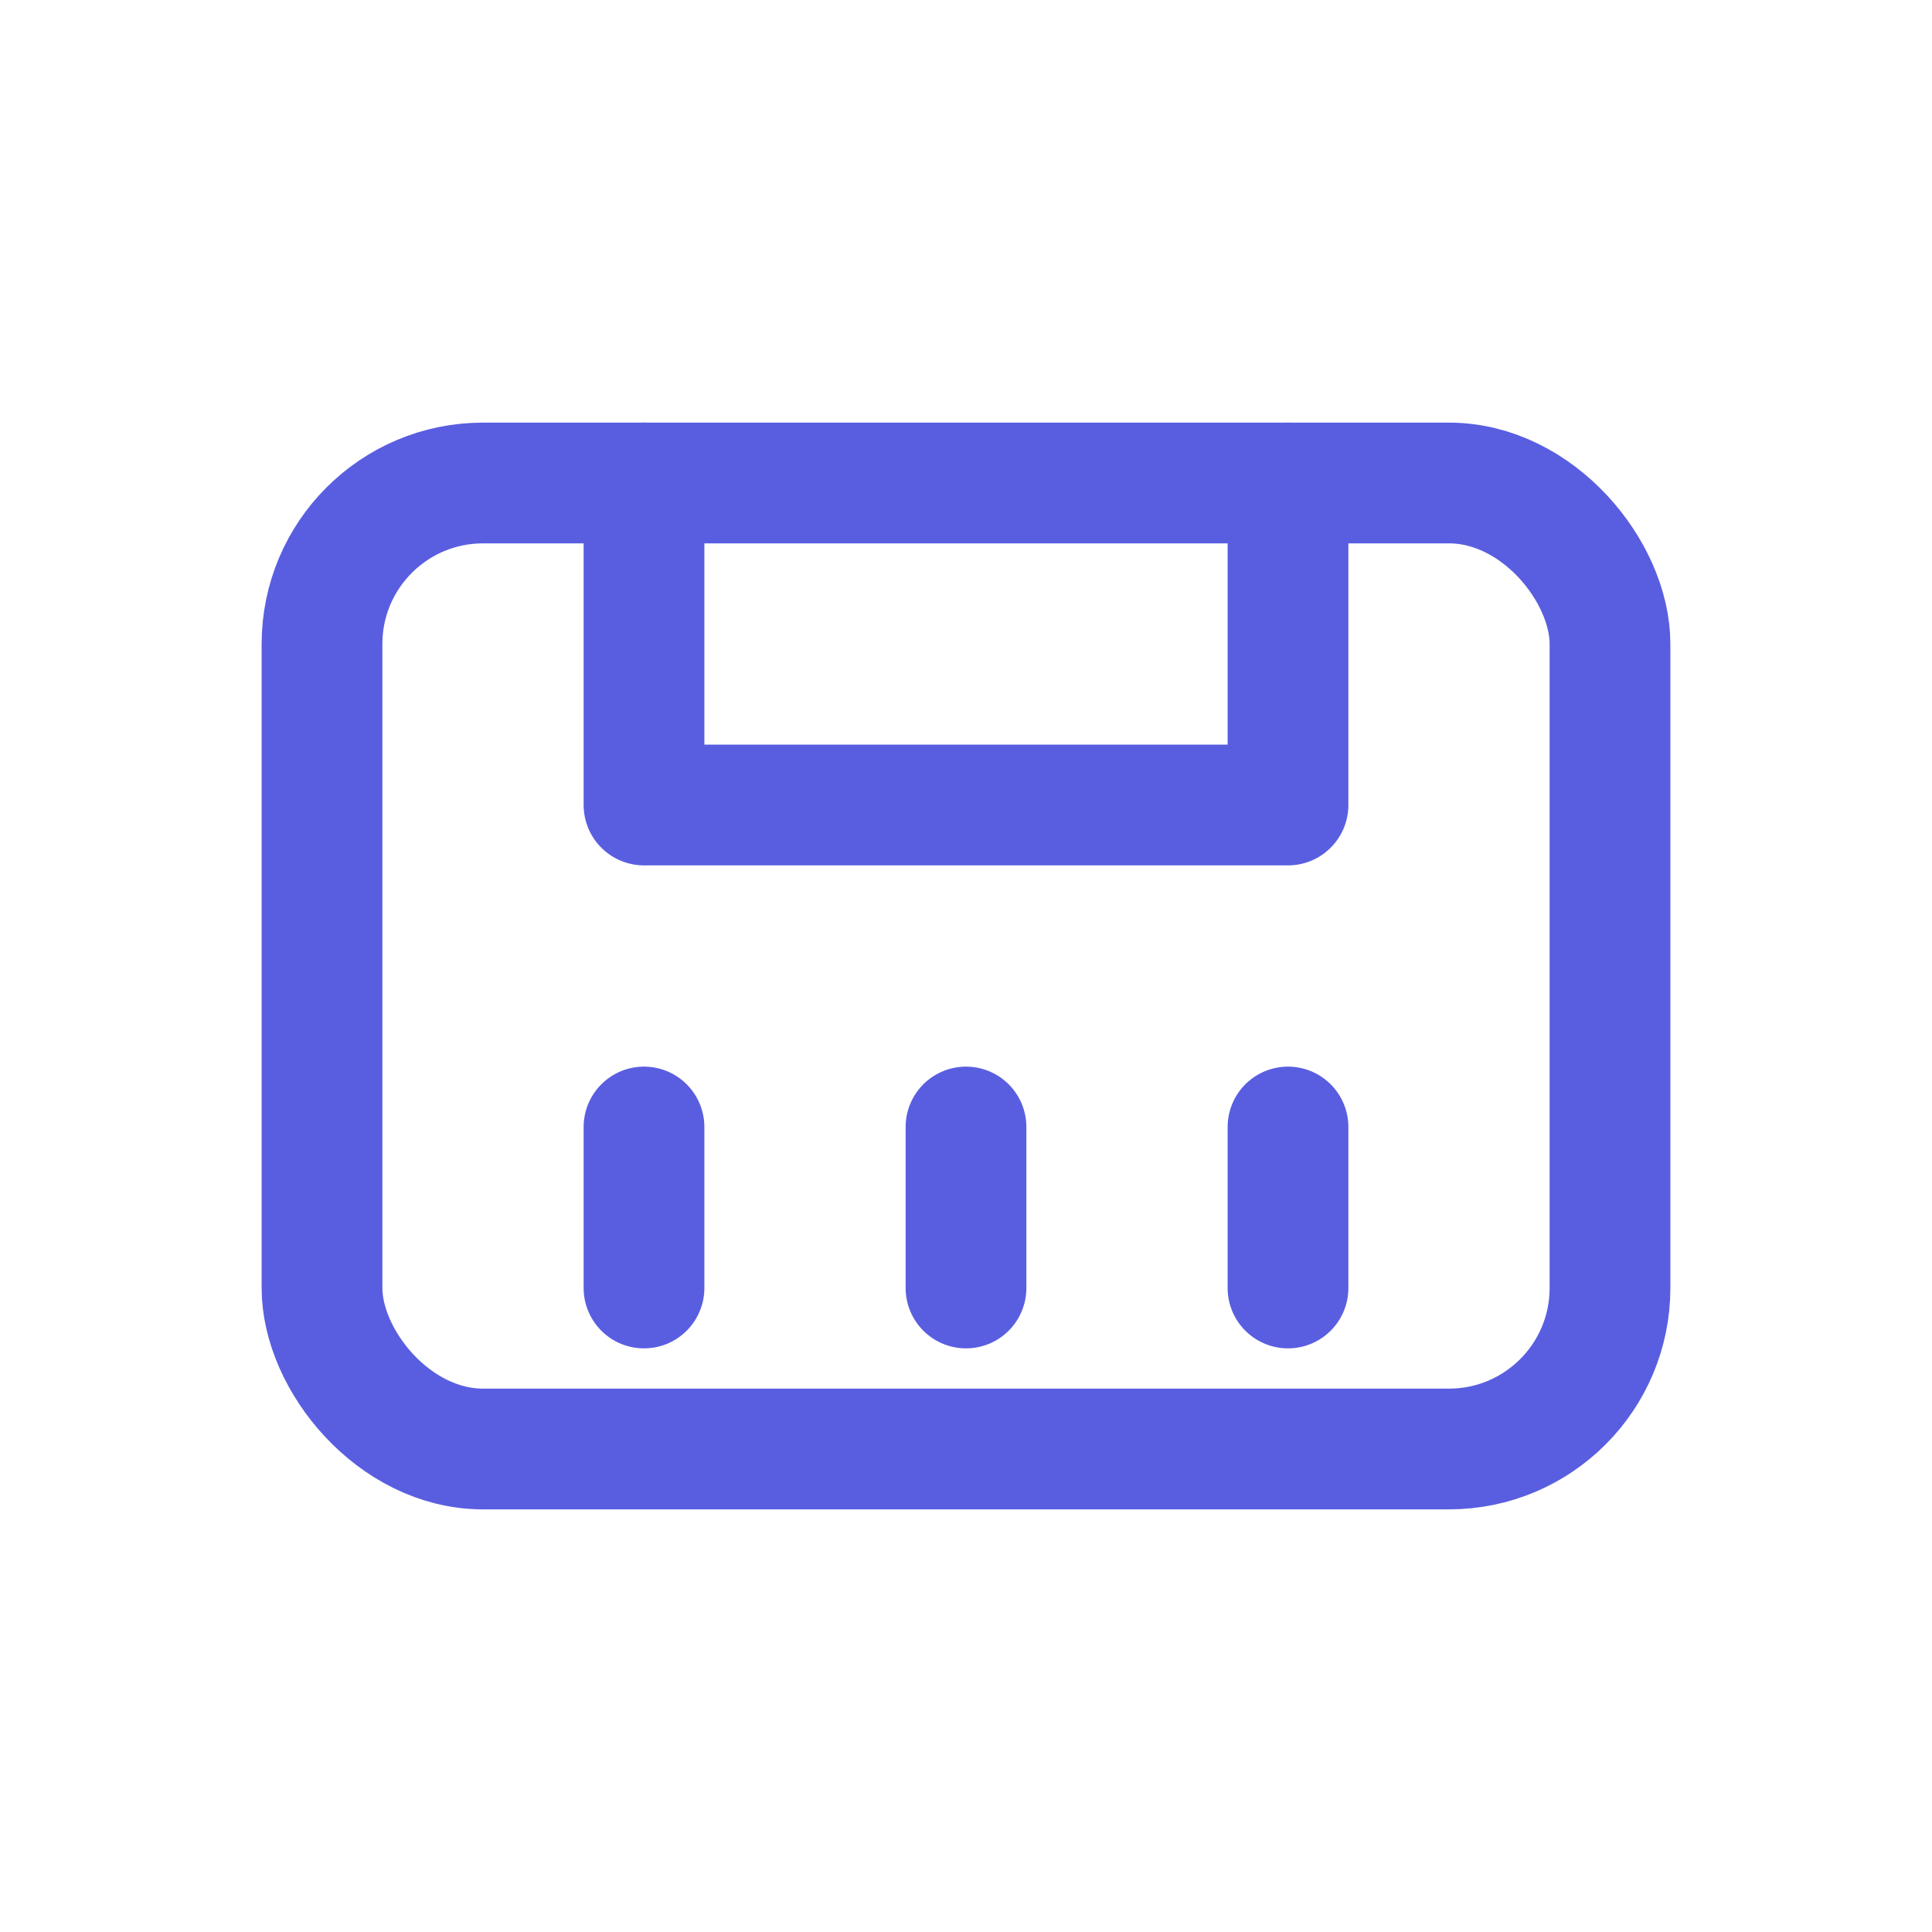
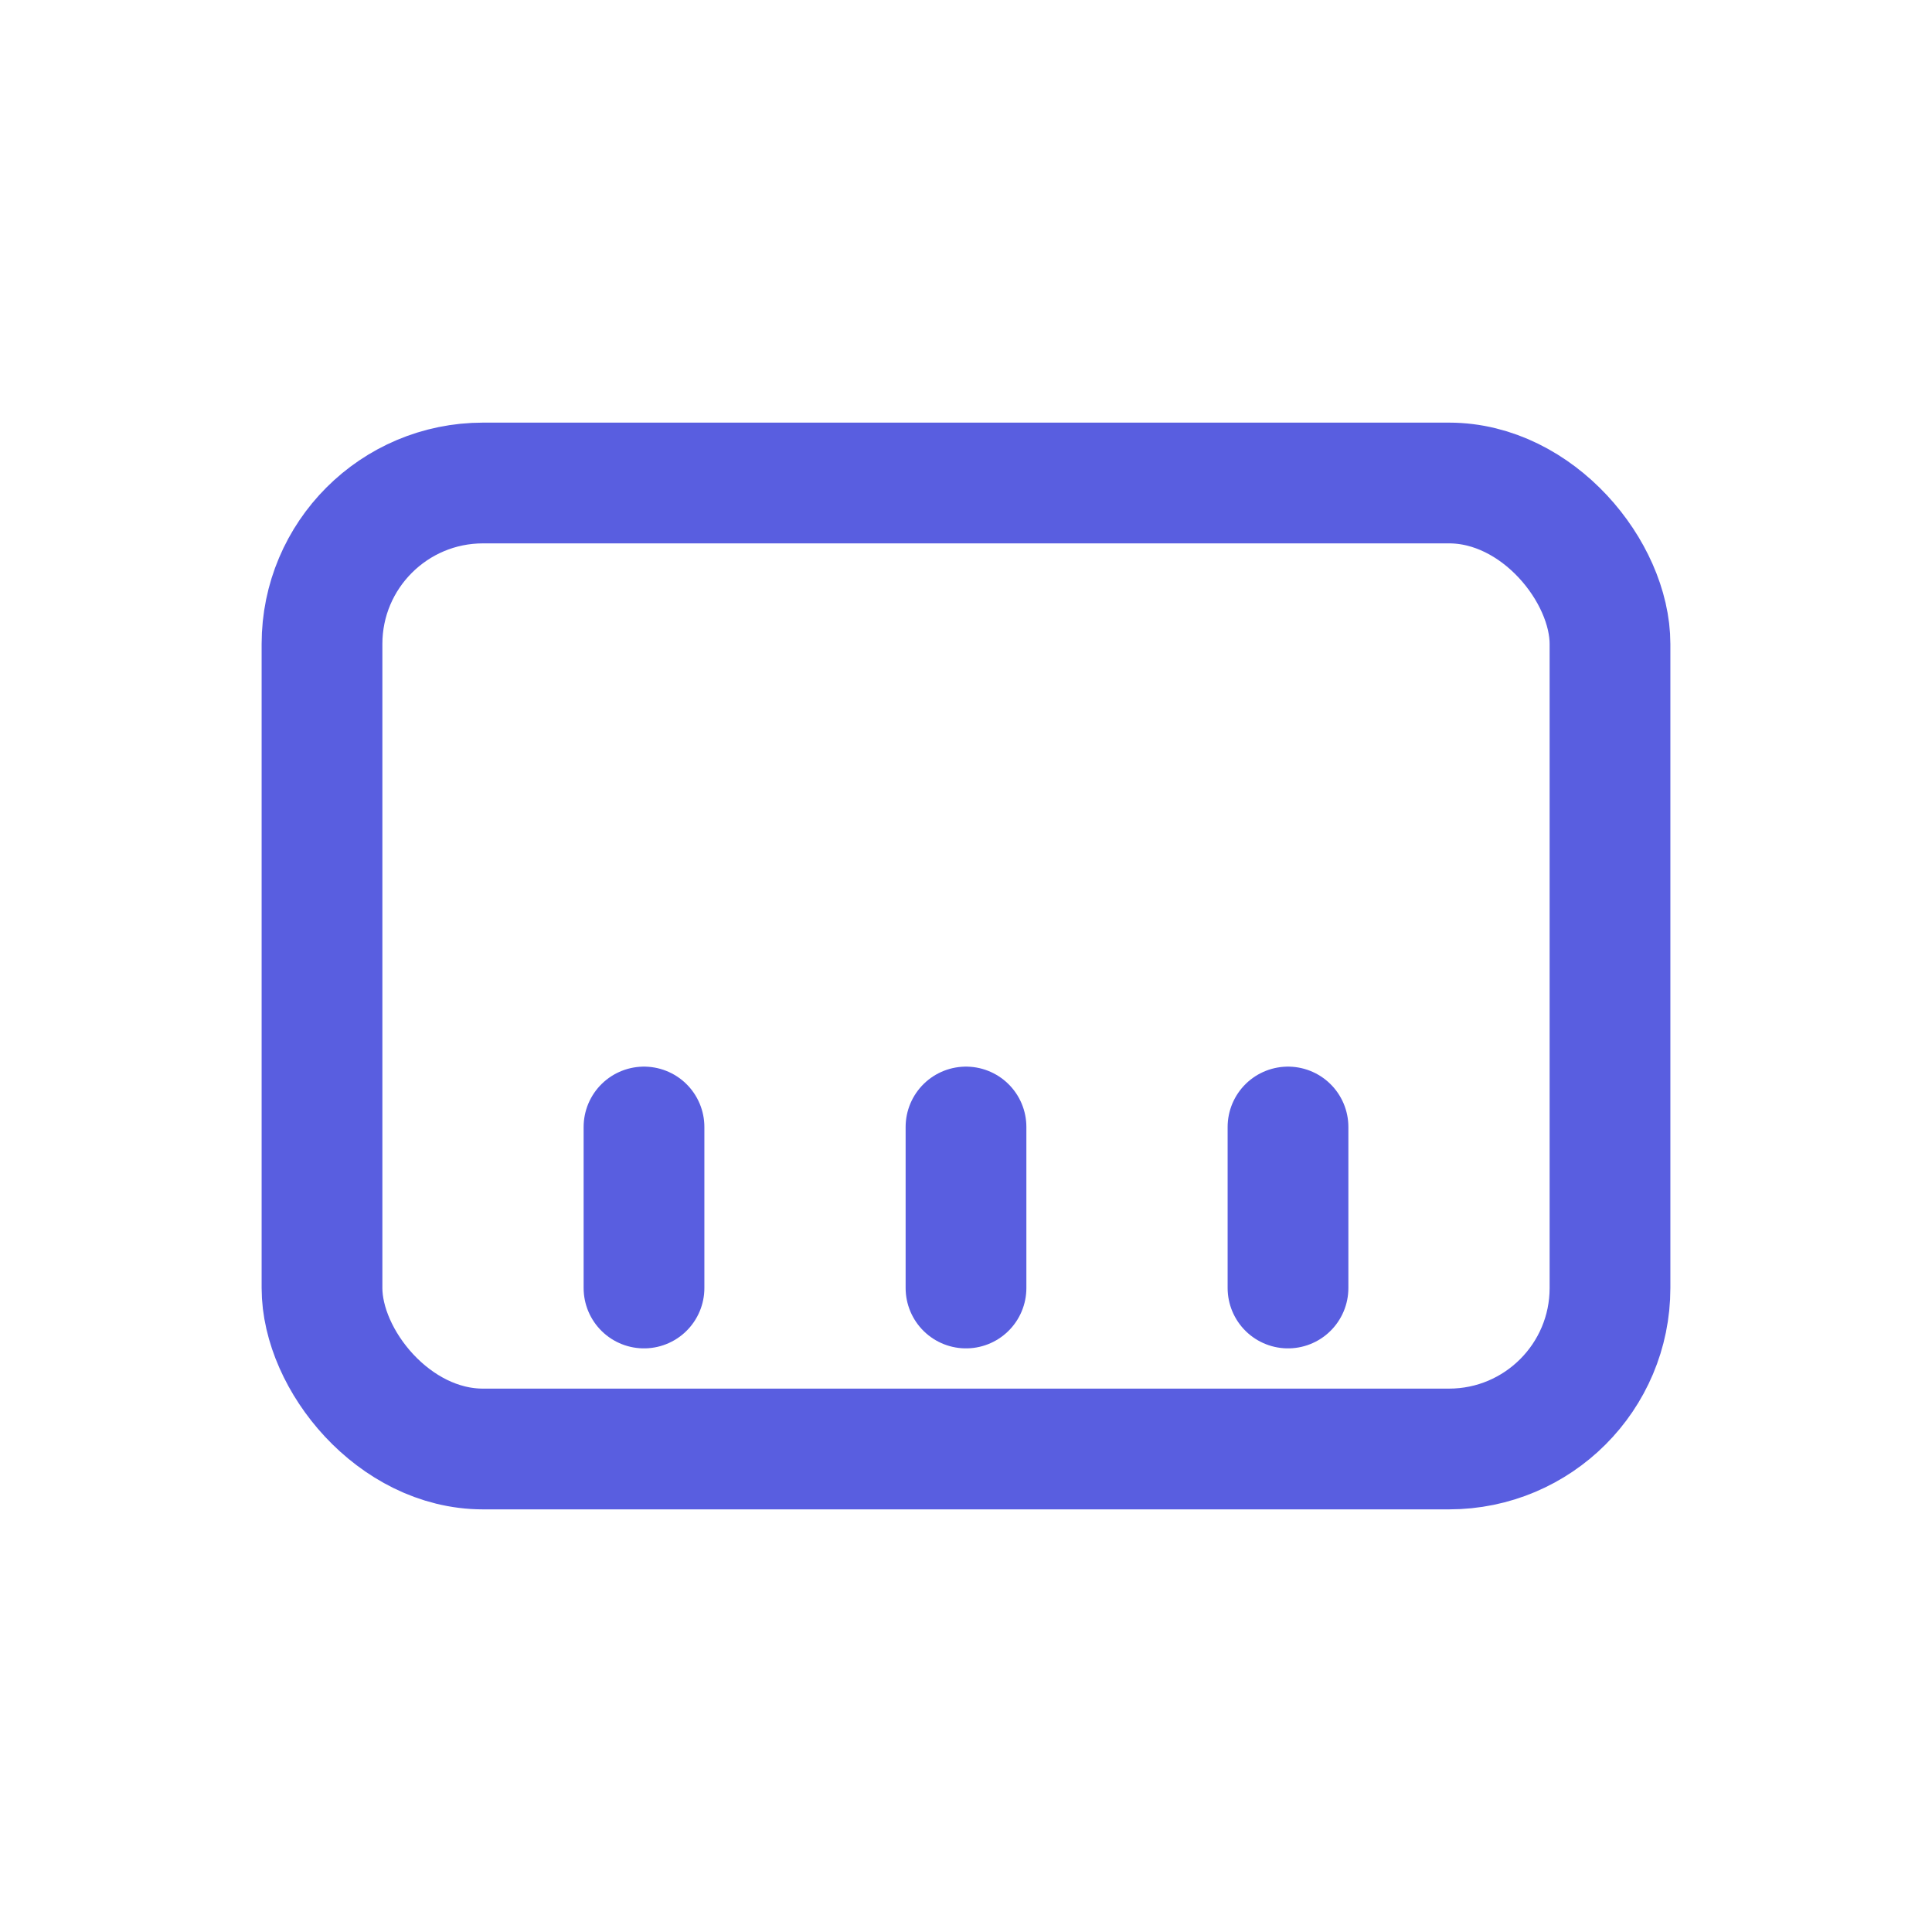
<svg xmlns="http://www.w3.org/2000/svg" viewBox="0 0 24 24" fill="none" stroke="rgb(89,94,224)" stroke-width="1.5" stroke-linecap="round" stroke-linejoin="round">
  <rect x="4" y="6" width="16" height="12" rx="2" />
-   <path d="M8 6v4h8V6" />
  <path d="M8 14v2M12 14v2M16 14v2" />
</svg>